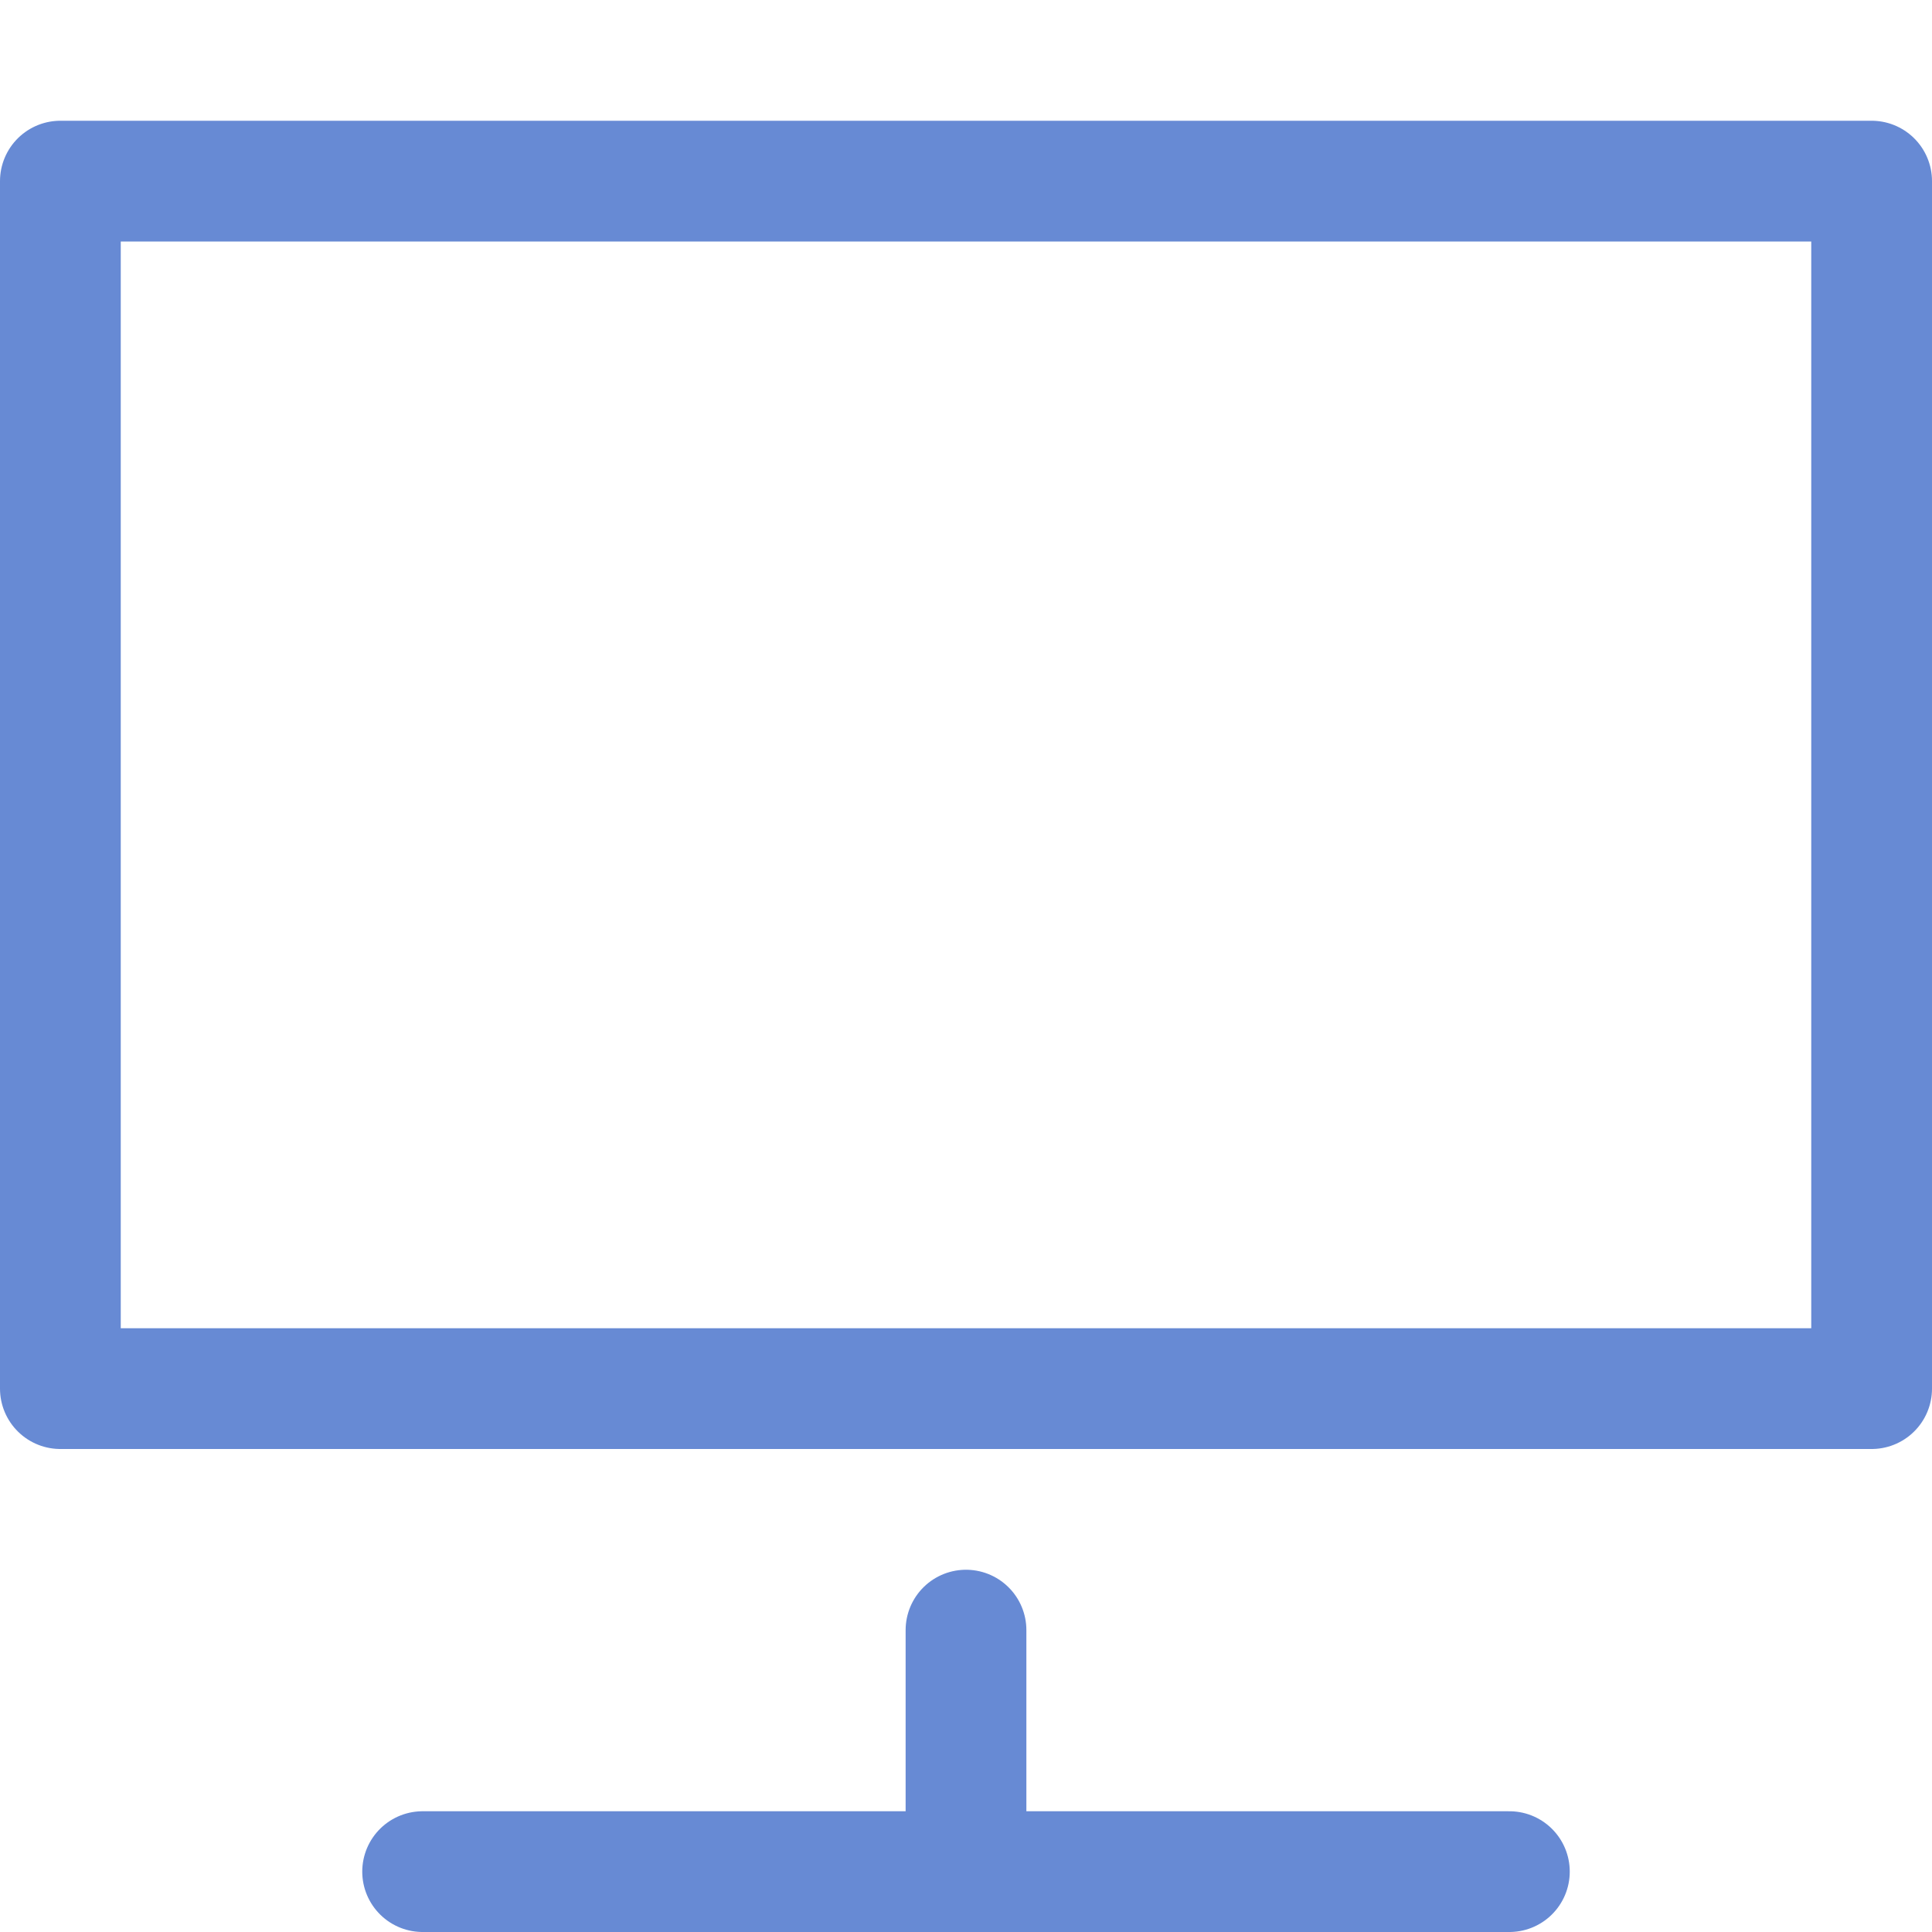
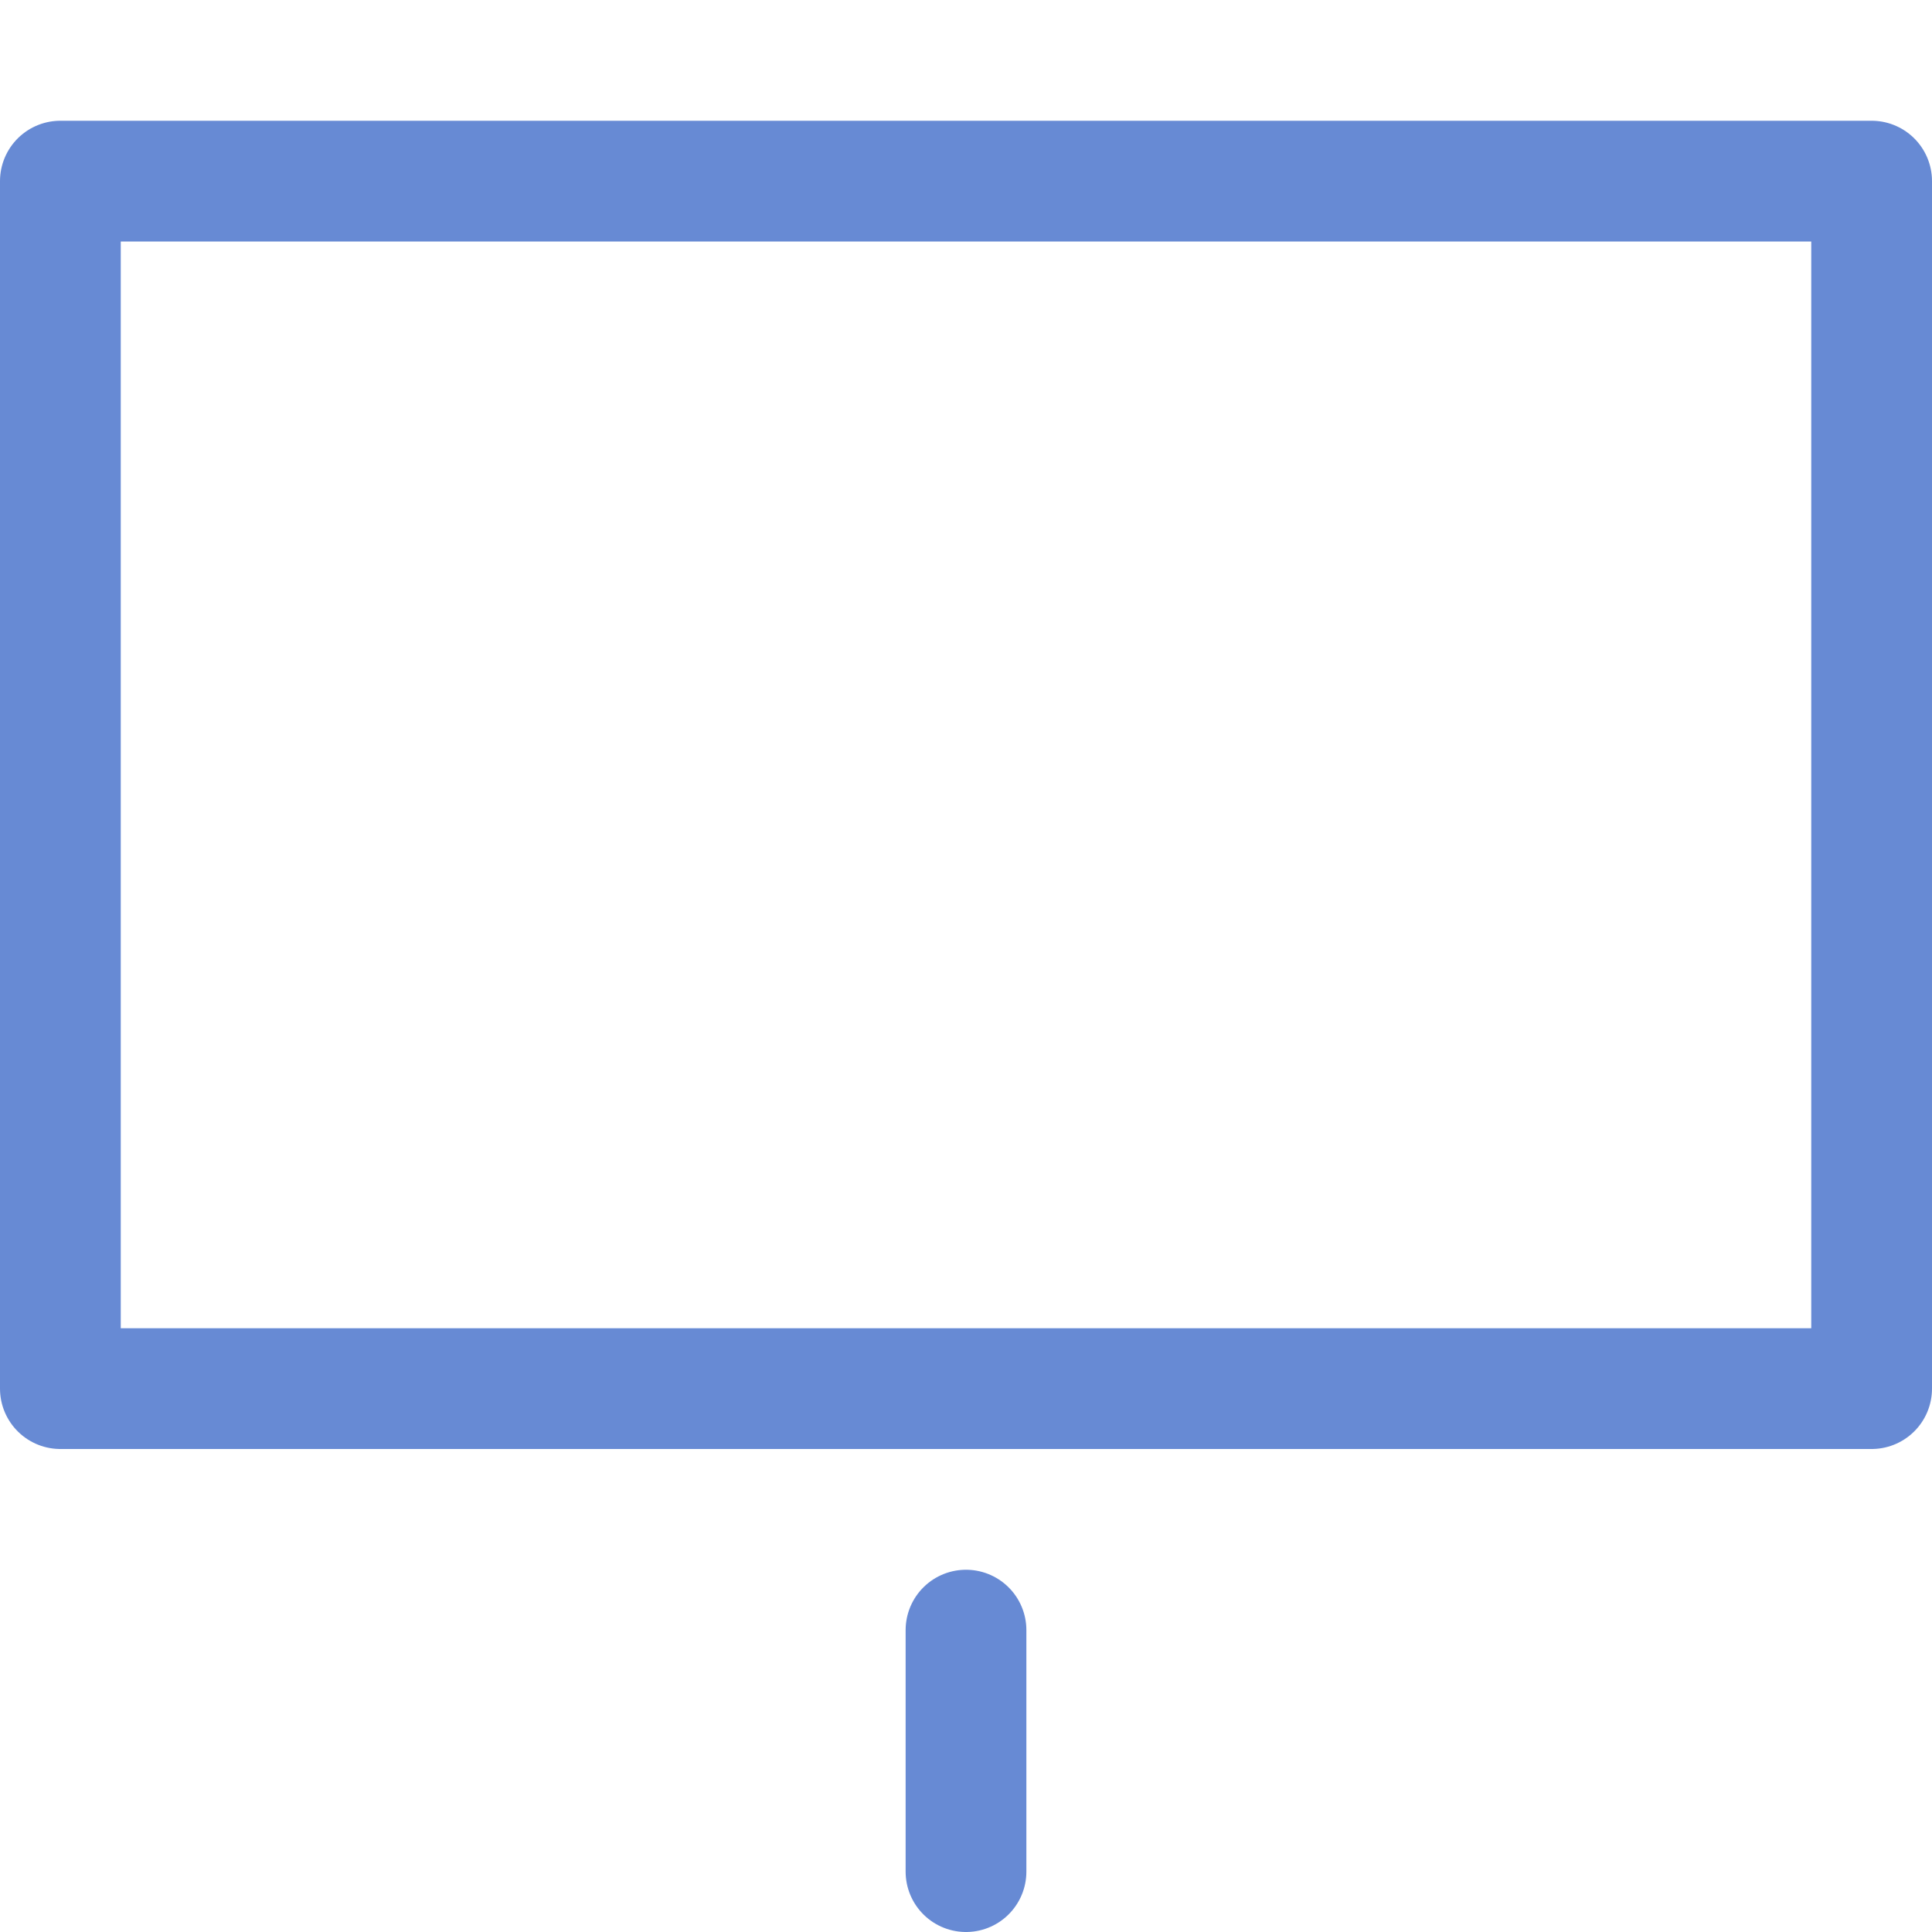
<svg xmlns="http://www.w3.org/2000/svg" width="16" height="16" viewBox="0 0 16 16">
  <g class="nc-icon-wrapper" stroke-width="1" fill="none" stroke="#678ad4" stroke-linecap="round" stroke-linejoin="round">
    <line x1="8" y1="15.5" x2="8" y2="13.5" stroke="#678ad4" />
-     <line x1="3.5" y1="15.5" x2="12.5" y2="15.5" stroke="#678ad4" />
    <rect x="0.5" y="1.5" width="15" height="10" />
  </g>
</svg>